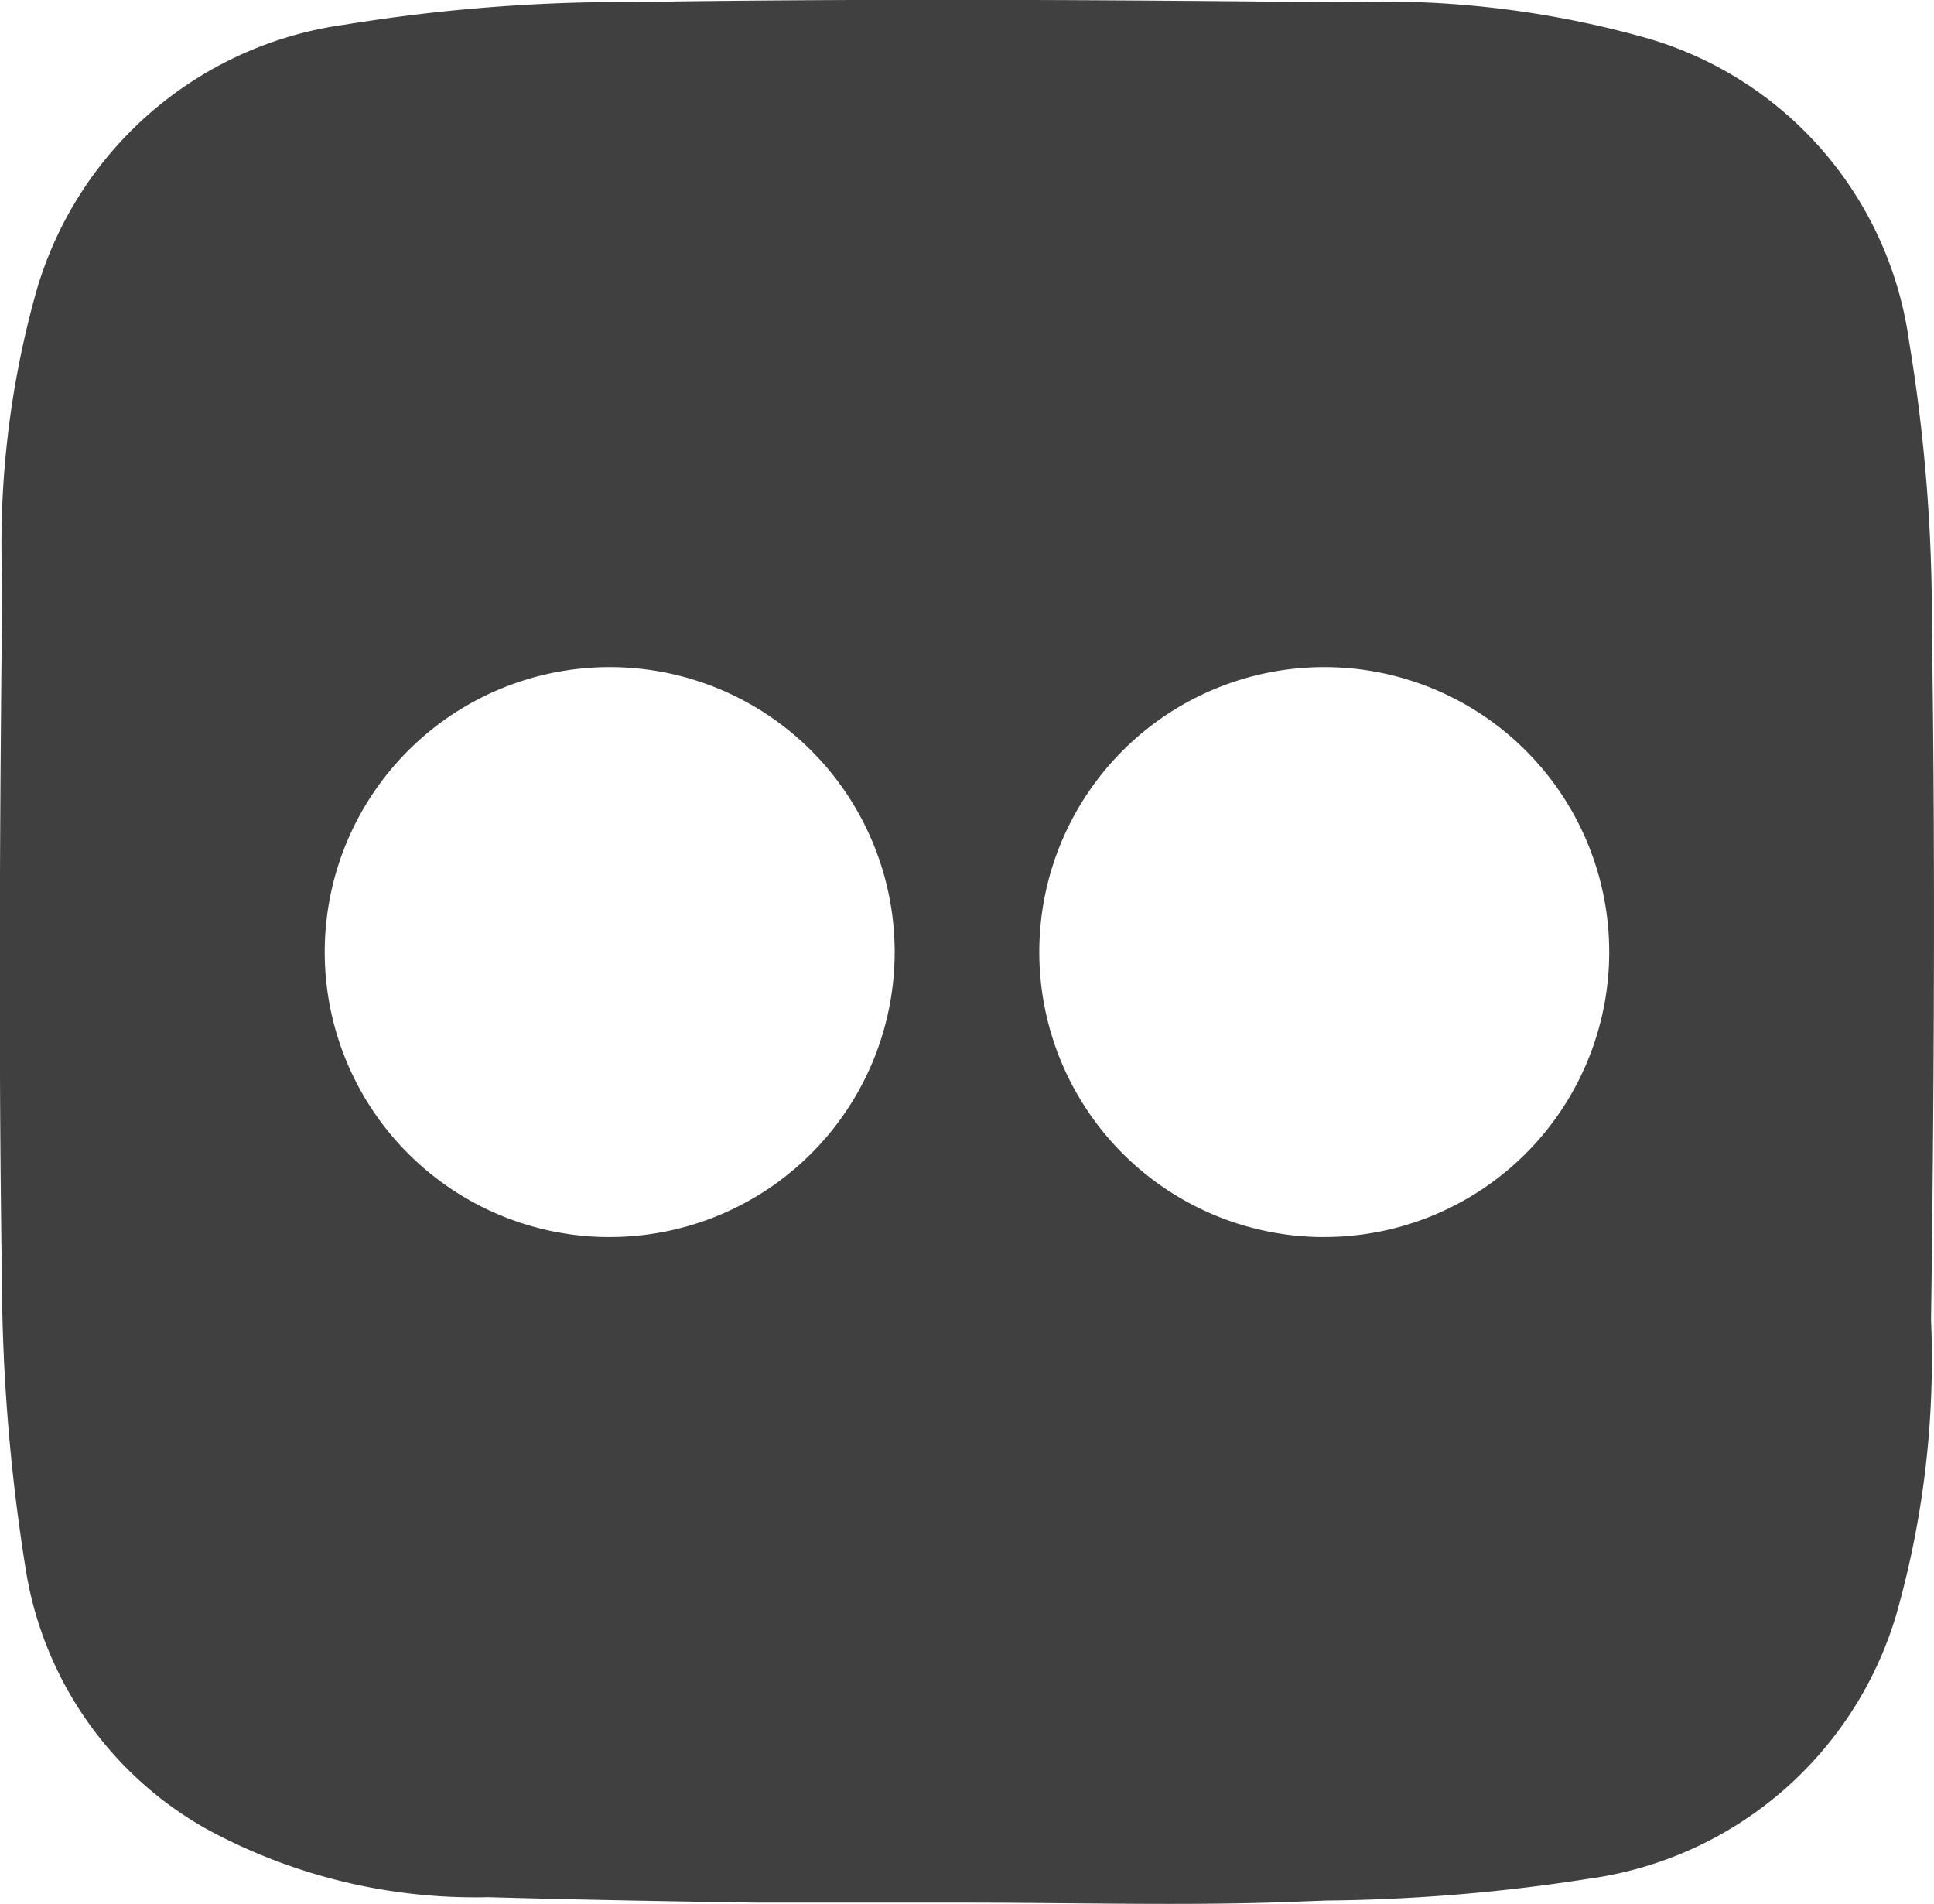
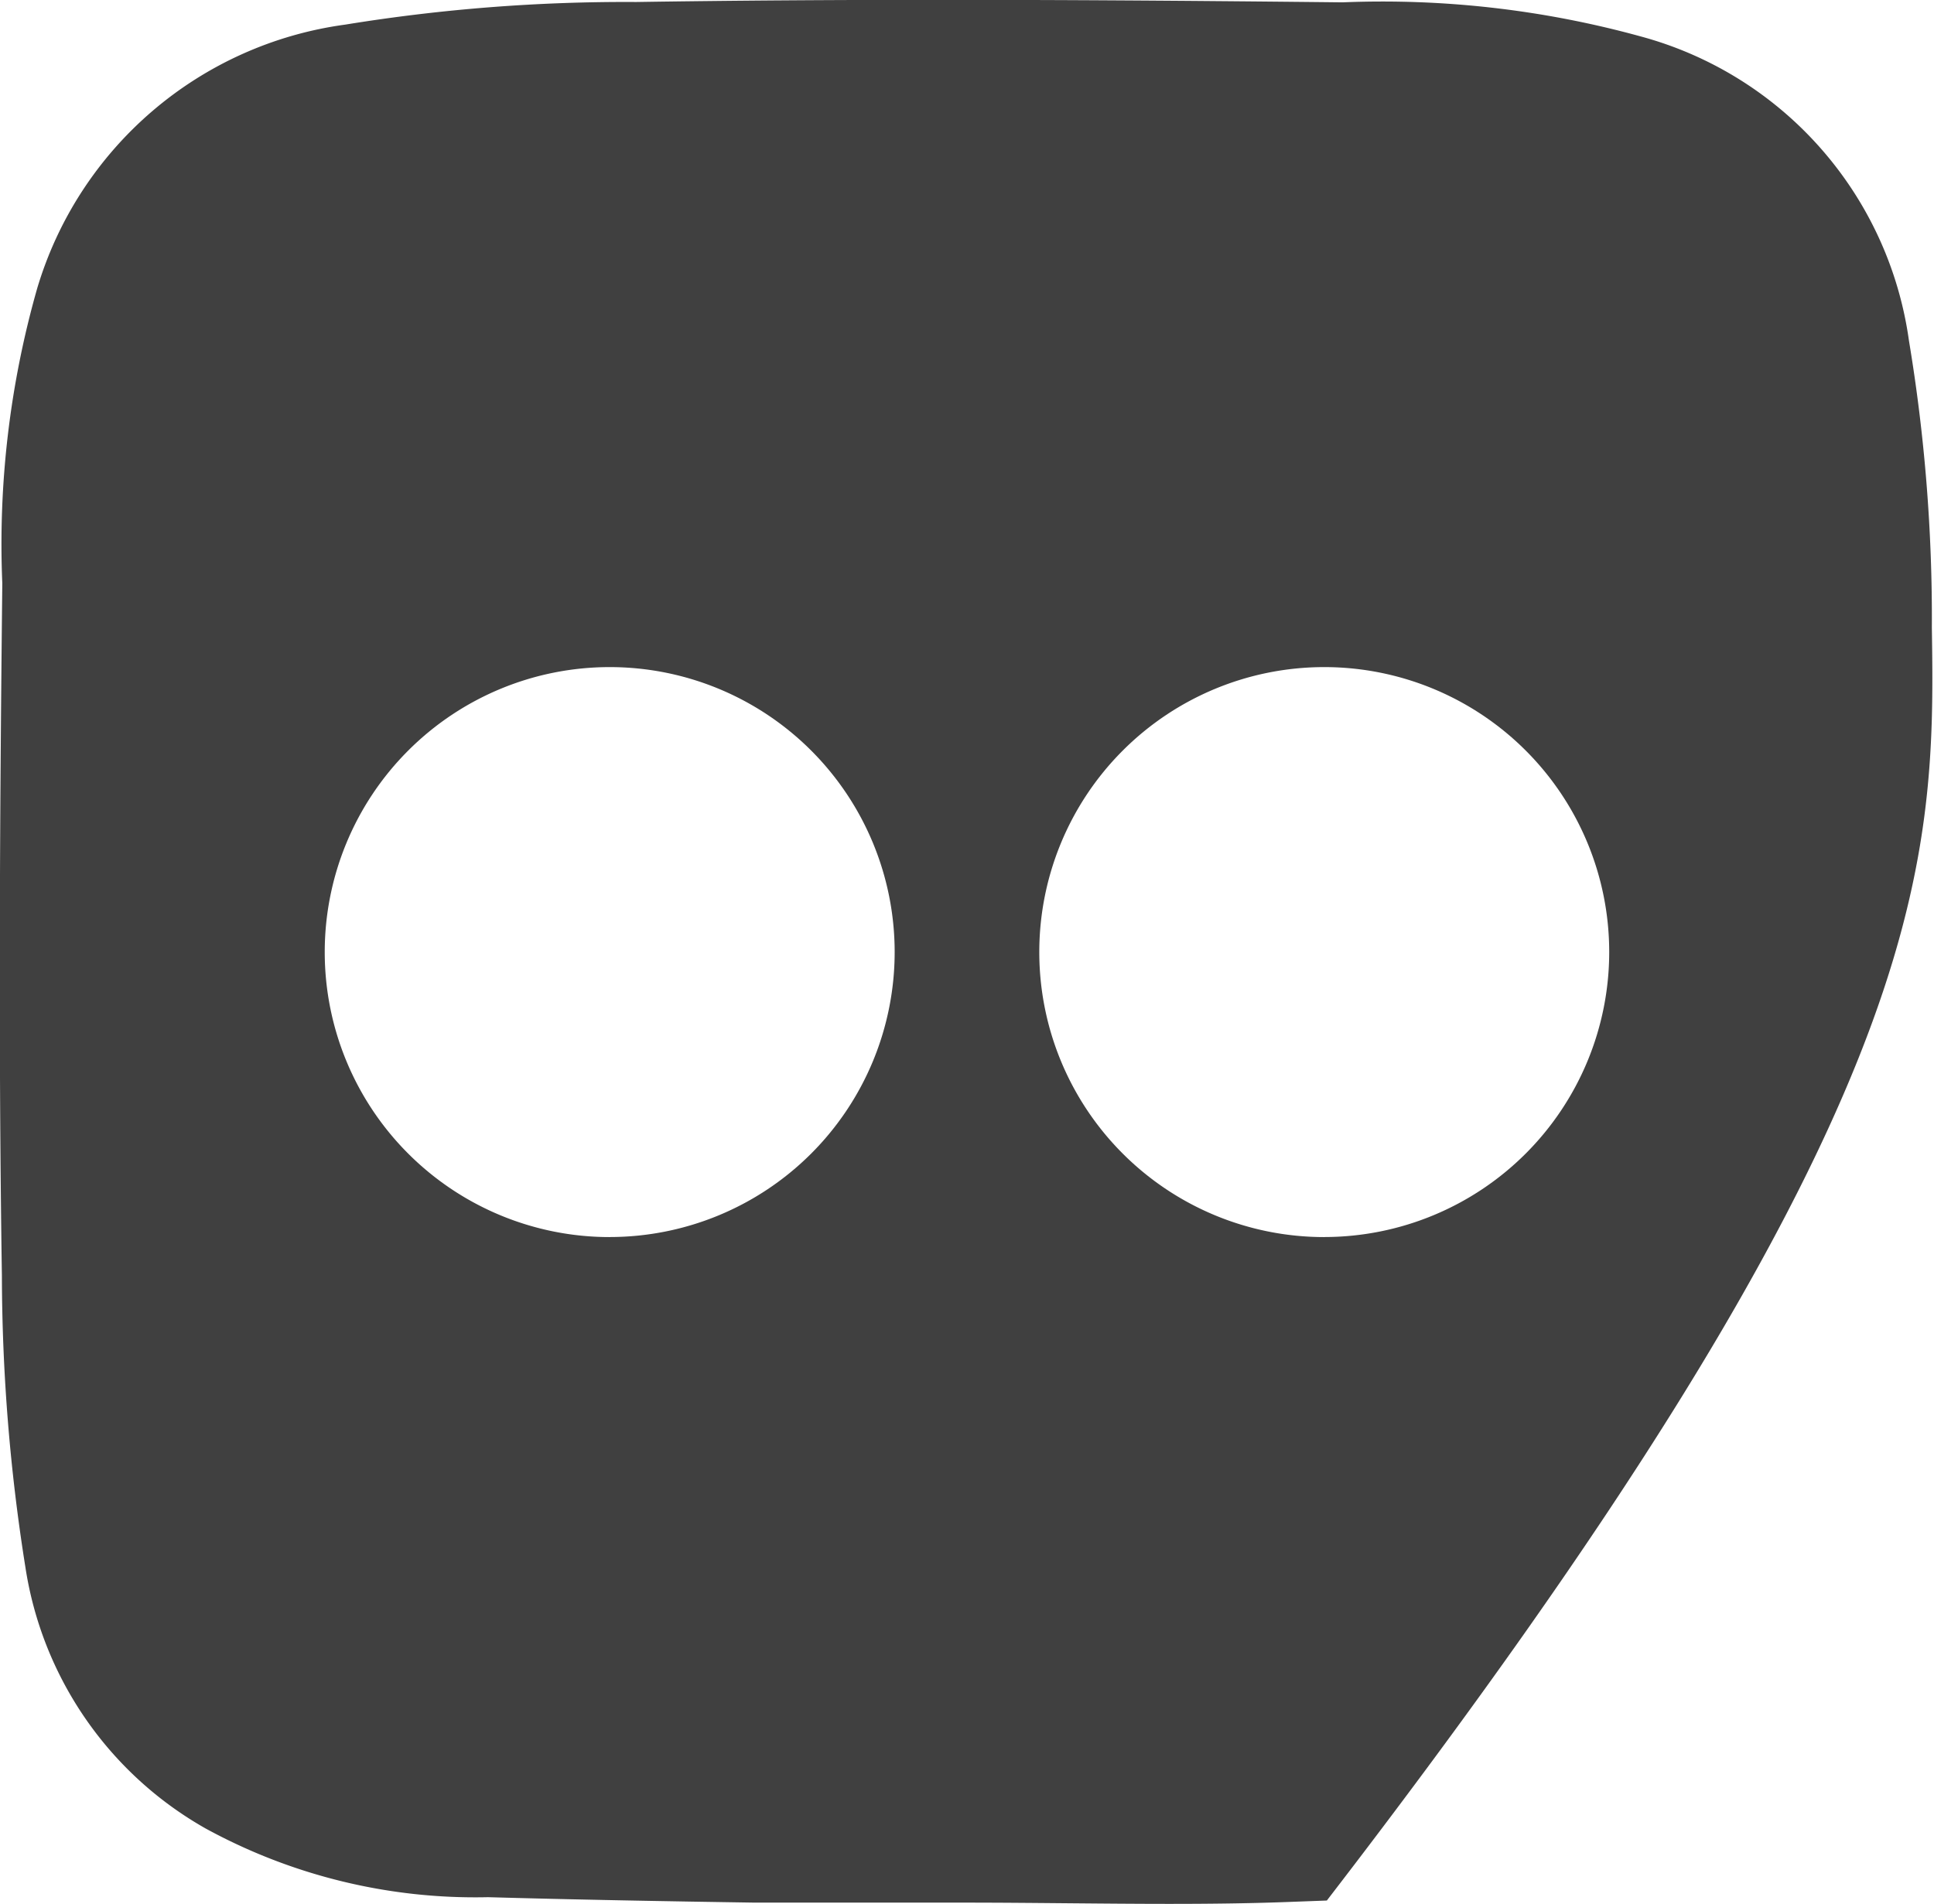
<svg xmlns="http://www.w3.org/2000/svg" width="38.753" height="38.149" viewBox="0 0 38.753 38.149">
-   <path id="Path_5" data-name="Path 5" d="M927.138,617.663a33.79,33.79,0,0,0-.459-5.747,7.365,7.365,0,0,0-5.389-6.1,19.488,19.488,0,0,0-5.961-.679c-3.225-.035-5.707-.05-8.047-.05-2.193,0-4.19.014-6.107.043a34.964,34.964,0,0,0-5.828.453,7.491,7.491,0,0,0-6.173,5.282,18.686,18.686,0,0,0-.7,5.912c-.045,4.163-.082,9.067-.008,13.88a37.5,37.5,0,0,0,.471,5.833,7.272,7.272,0,0,0,3.614,5.237,11.263,11.263,0,0,0,5.657,1.375c1.77.05,3.575.082,5.348.109h4.225c.7,0,1.408.007,2.09.013.66.006,1.344.012,2,.012.951,0,1.727-.013,2.444-.041l.7-.026a35.967,35.967,0,0,0,5.234-.435,7.491,7.491,0,0,0,6.173-5.283,18.7,18.7,0,0,0,.7-5.912C927.177,627.379,927.213,622.473,927.138,617.663Zm-26.493,12.213a5.71,5.71,0,1,1,5.71-5.71A5.71,5.71,0,0,1,900.646,629.875Zm14.318,0a5.71,5.71,0,1,1,5.71-5.71A5.711,5.711,0,0,1,914.963,629.875Z" transform="translate(-888.428 -605.09)" fill="#404040" fill-rule="evenodd" />
+   <path id="Path_5" data-name="Path 5" d="M927.138,617.663a33.79,33.79,0,0,0-.459-5.747,7.365,7.365,0,0,0-5.389-6.1,19.488,19.488,0,0,0-5.961-.679c-3.225-.035-5.707-.05-8.047-.05-2.193,0-4.19.014-6.107.043a34.964,34.964,0,0,0-5.828.453,7.491,7.491,0,0,0-6.173,5.282,18.686,18.686,0,0,0-.7,5.912c-.045,4.163-.082,9.067-.008,13.88a37.5,37.5,0,0,0,.471,5.833,7.272,7.272,0,0,0,3.614,5.237,11.263,11.263,0,0,0,5.657,1.375c1.77.05,3.575.082,5.348.109h4.225c.7,0,1.408.007,2.09.013.66.006,1.344.012,2,.012.951,0,1.727-.013,2.444-.041l.7-.026C927.177,627.379,927.213,622.473,927.138,617.663Zm-26.493,12.213a5.71,5.71,0,1,1,5.71-5.71A5.71,5.71,0,0,1,900.646,629.875Zm14.318,0a5.71,5.71,0,1,1,5.71-5.71A5.711,5.711,0,0,1,914.963,629.875Z" transform="translate(-888.428 -605.09)" fill="#404040" fill-rule="evenodd" />
</svg>